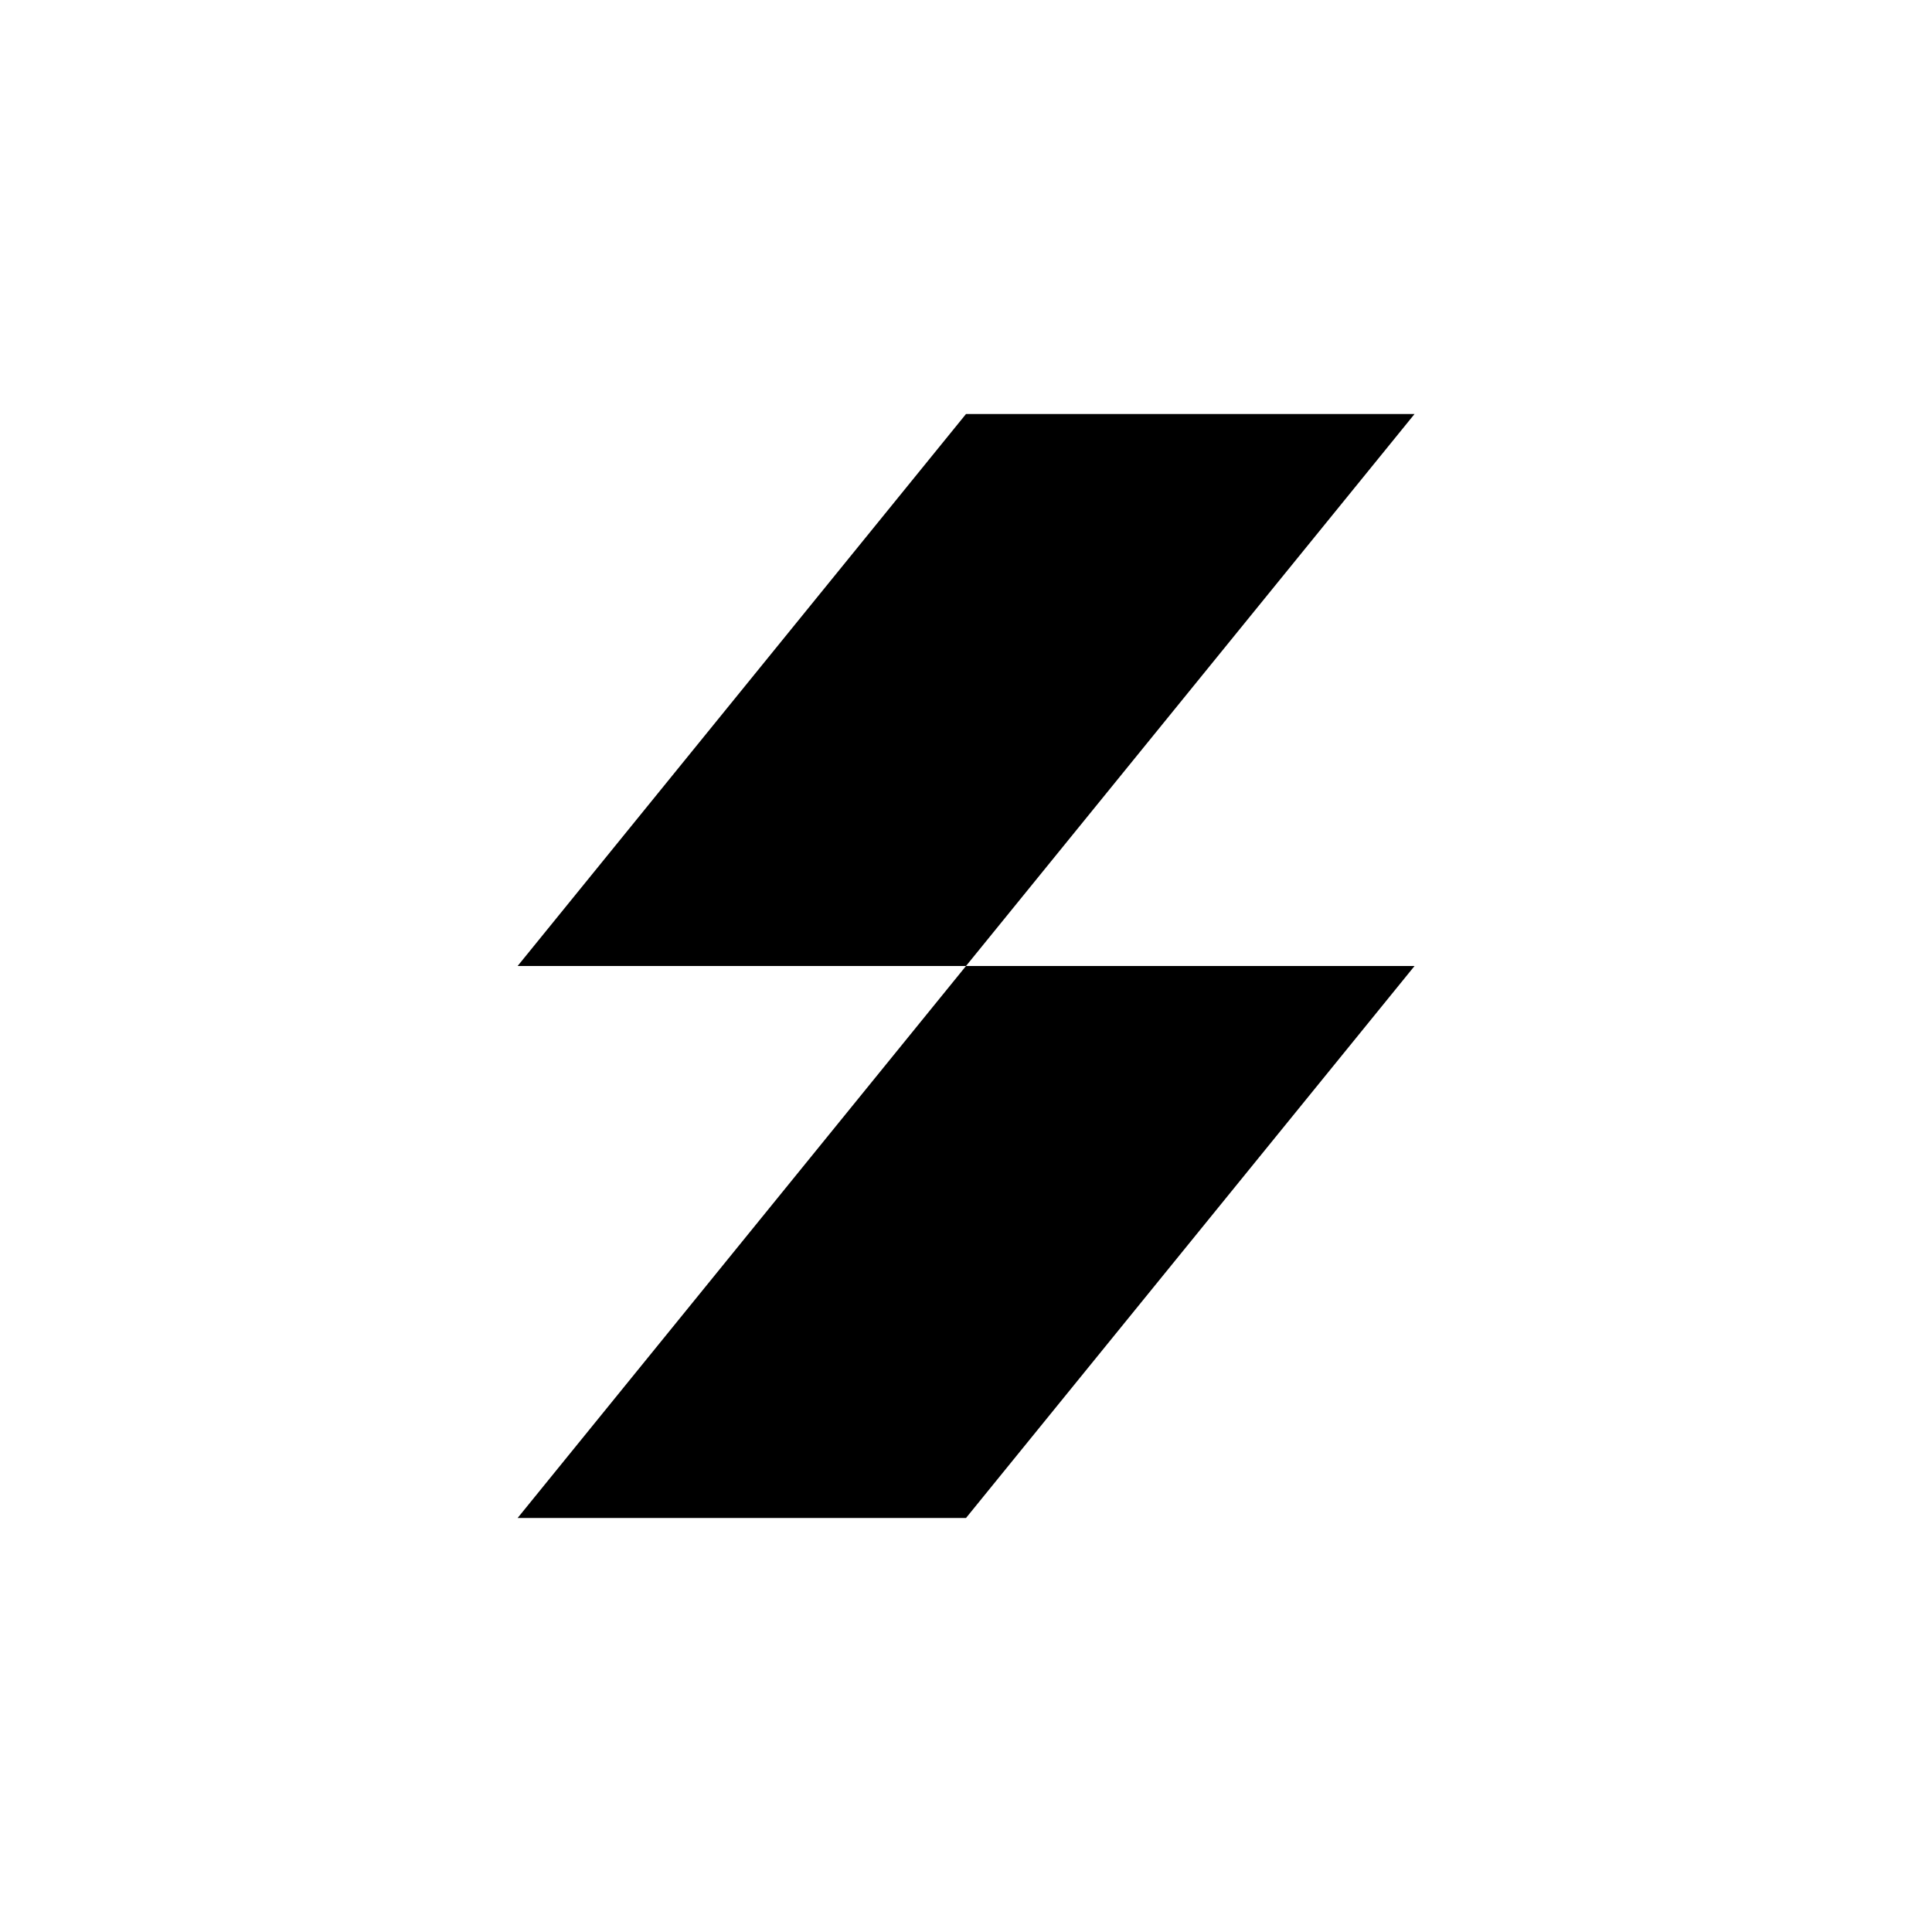
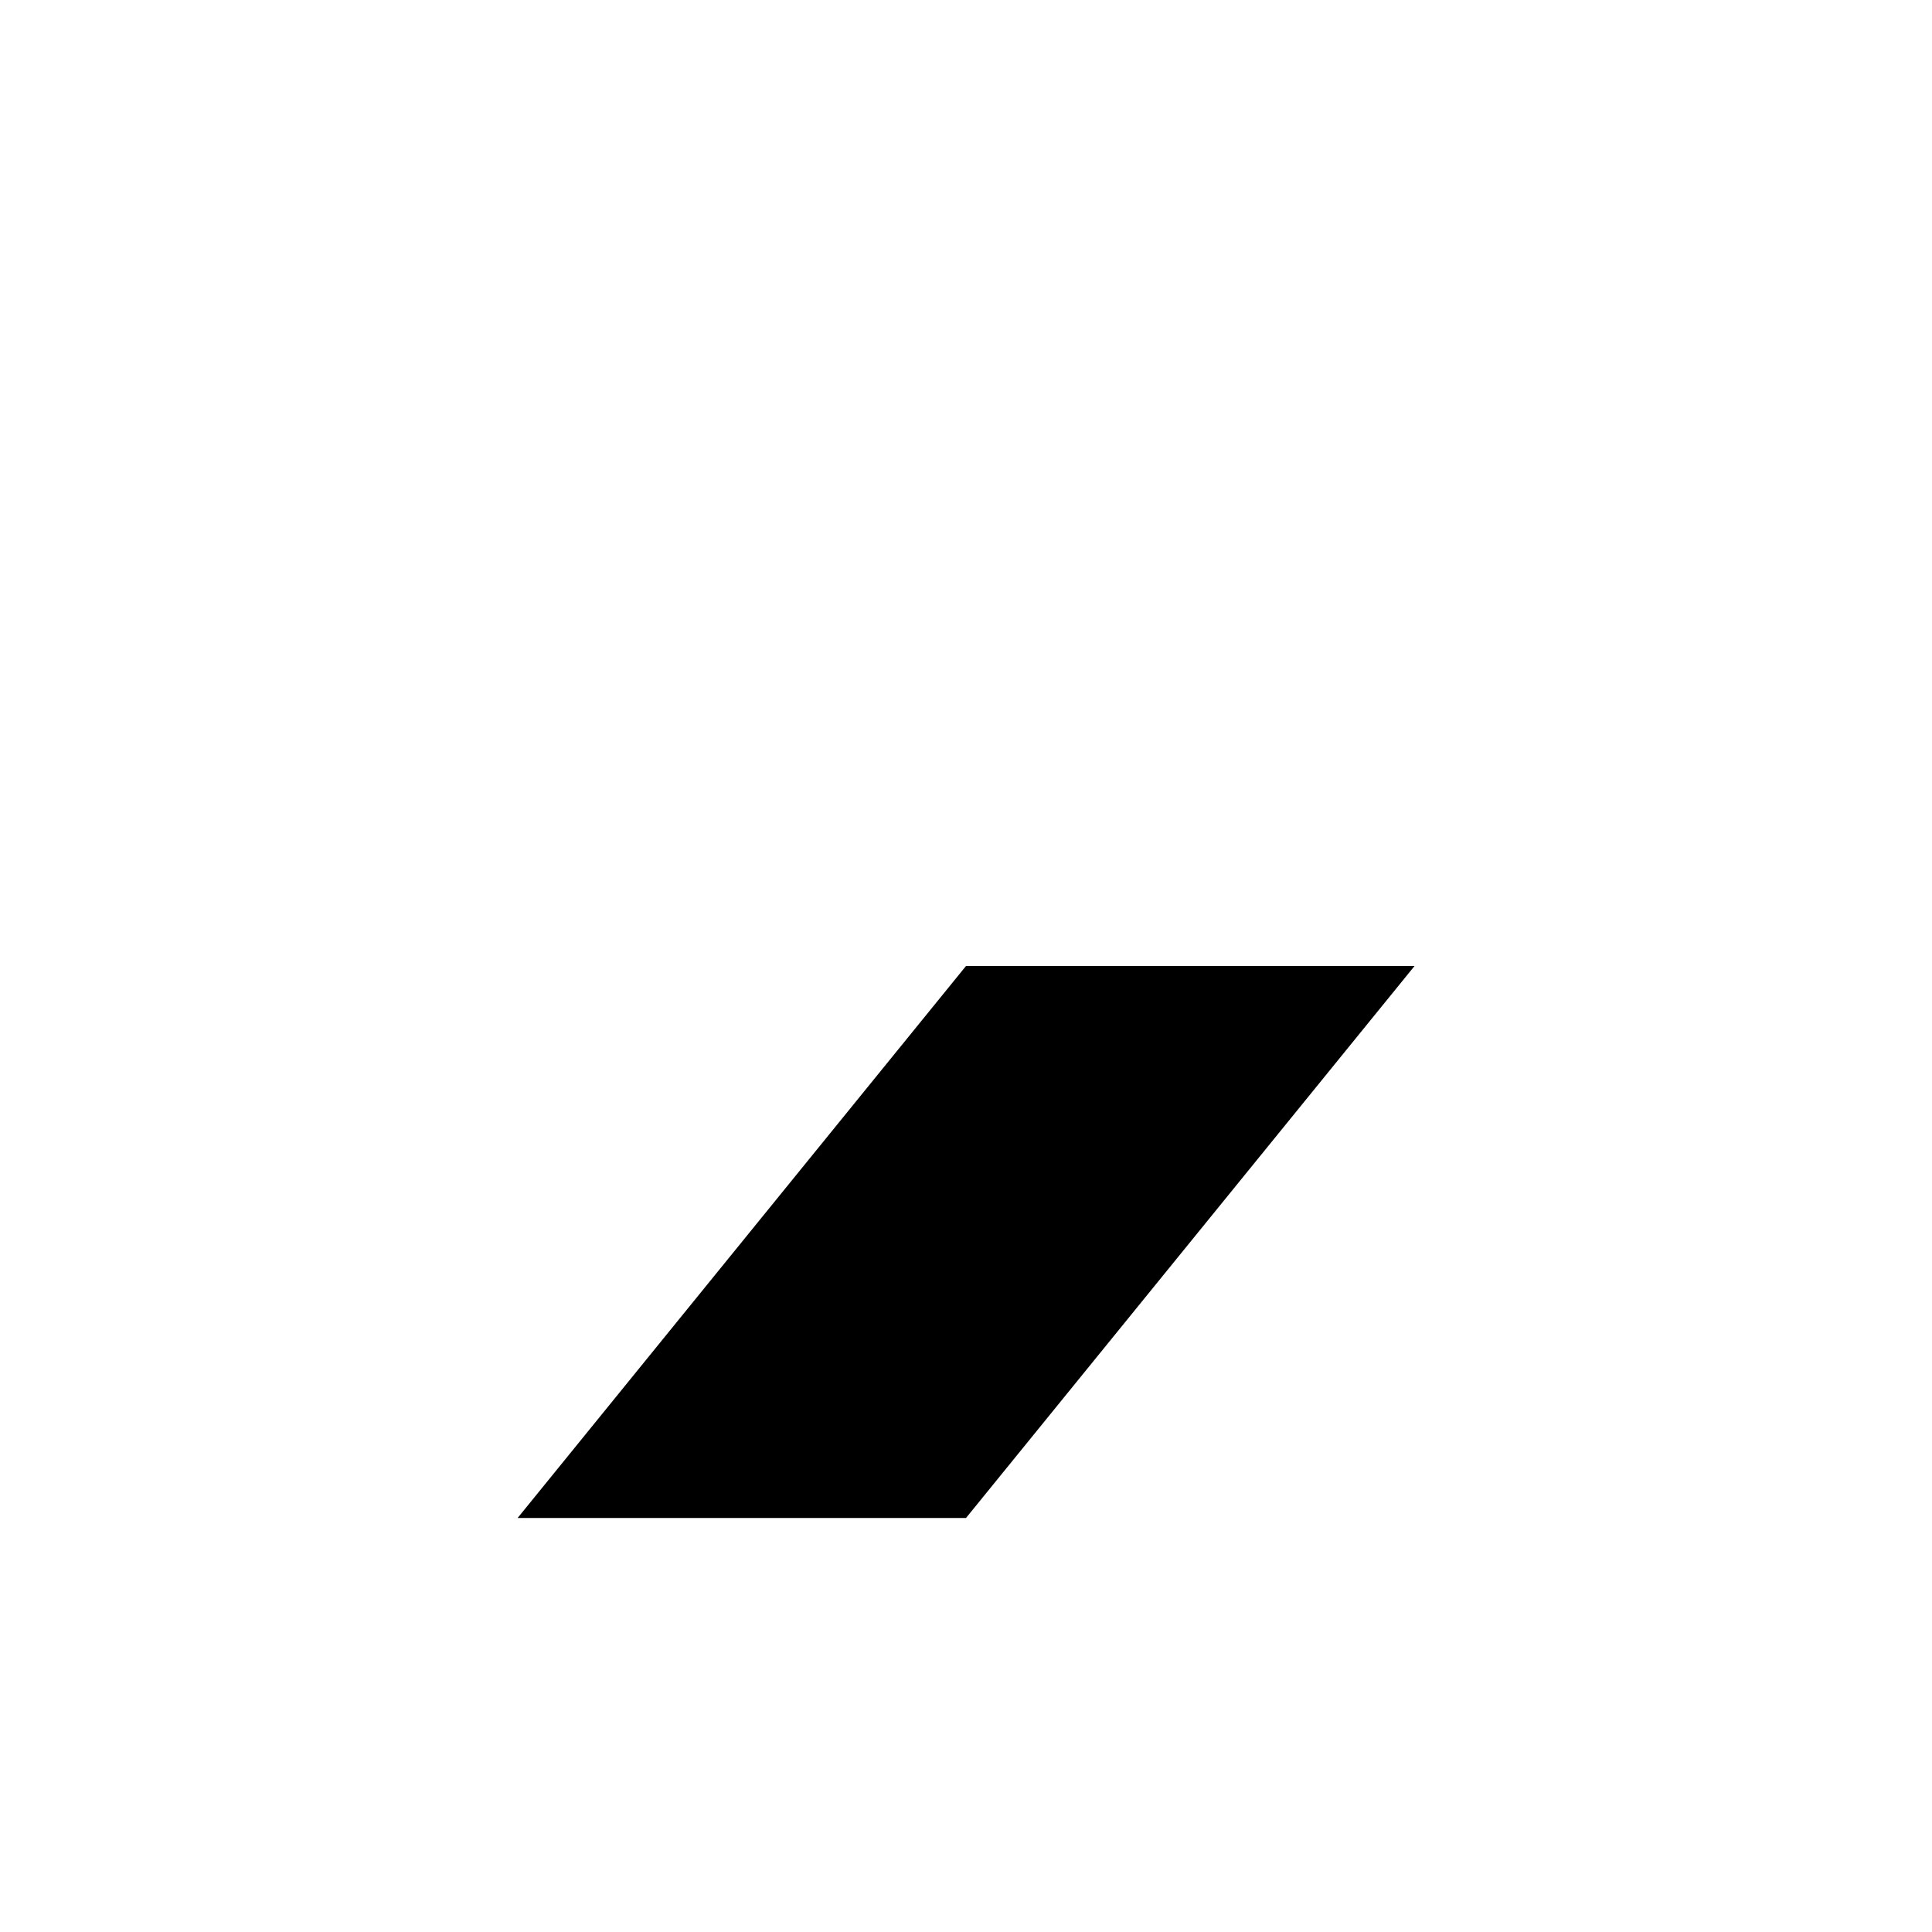
<svg xmlns="http://www.w3.org/2000/svg" width="800" height="800" viewBox="0 0 24 24">
-   <path fill="currentColor" d="M17.572 5.143H12L6.43 12H12zm0 6.857H12l-5.57 6.857H12z" />
+   <path fill="currentColor" d="M17.572 5.143H12H12zm0 6.857H12l-5.57 6.857H12z" />
</svg>